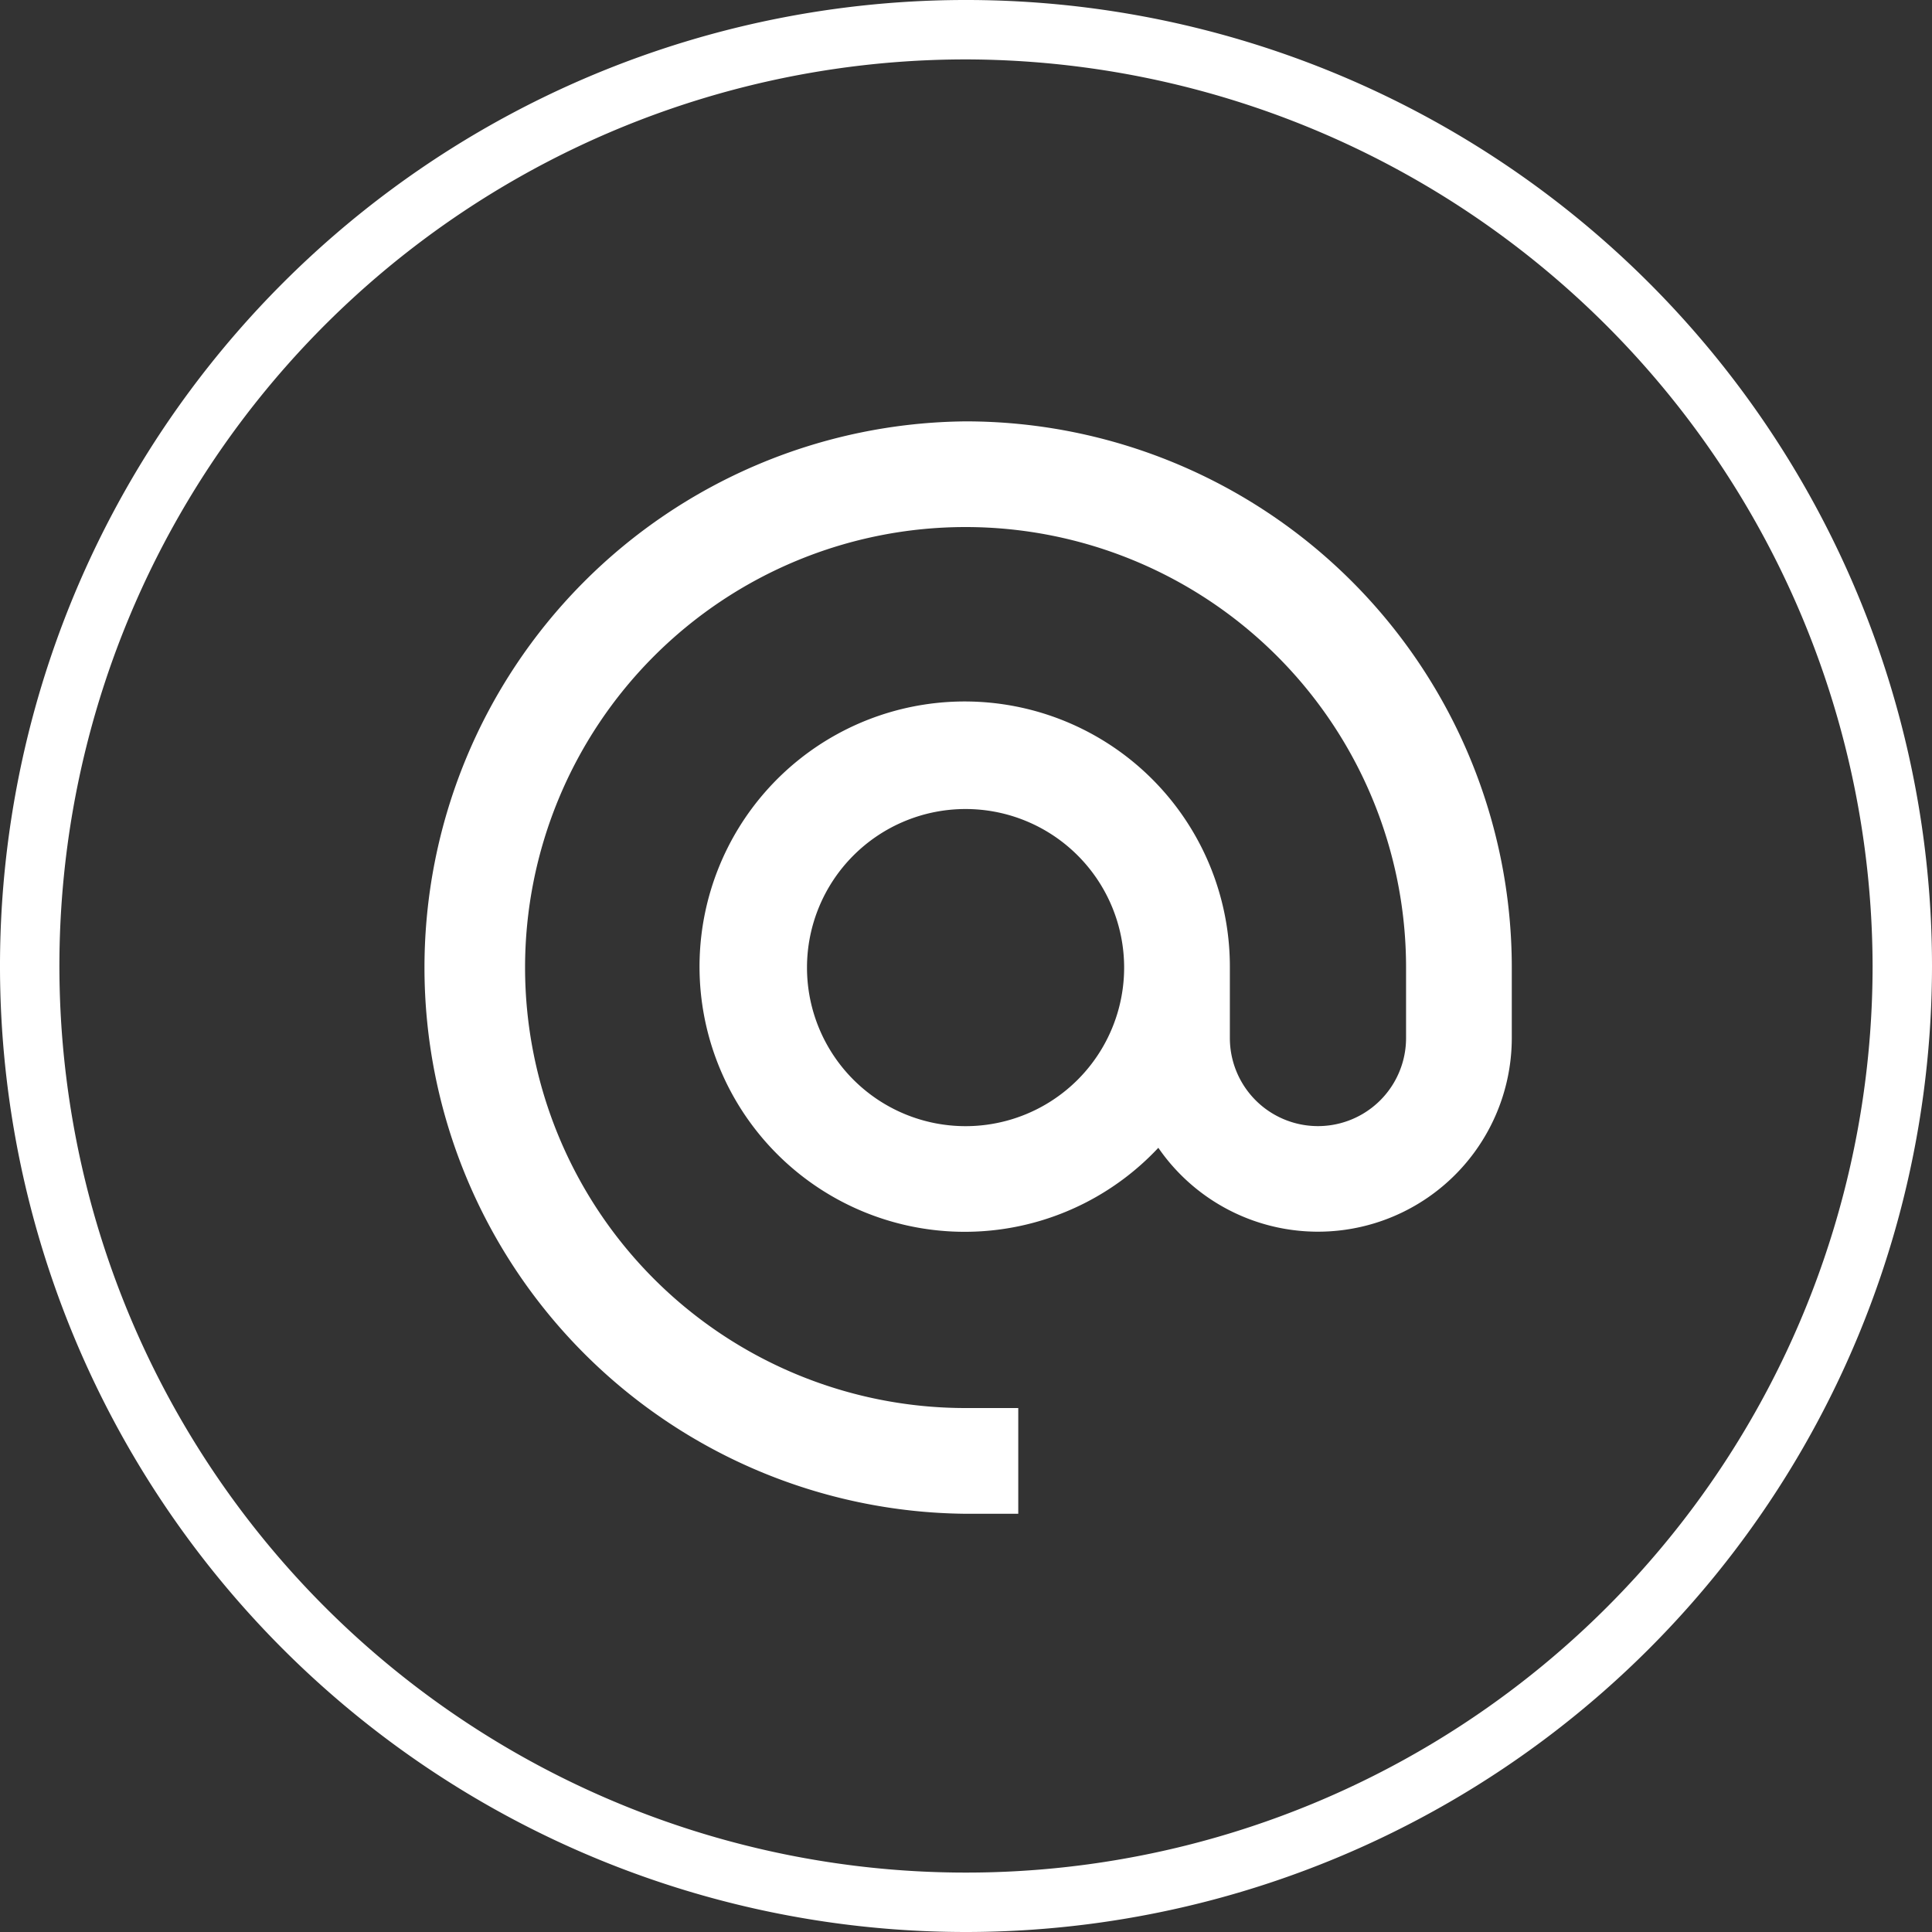
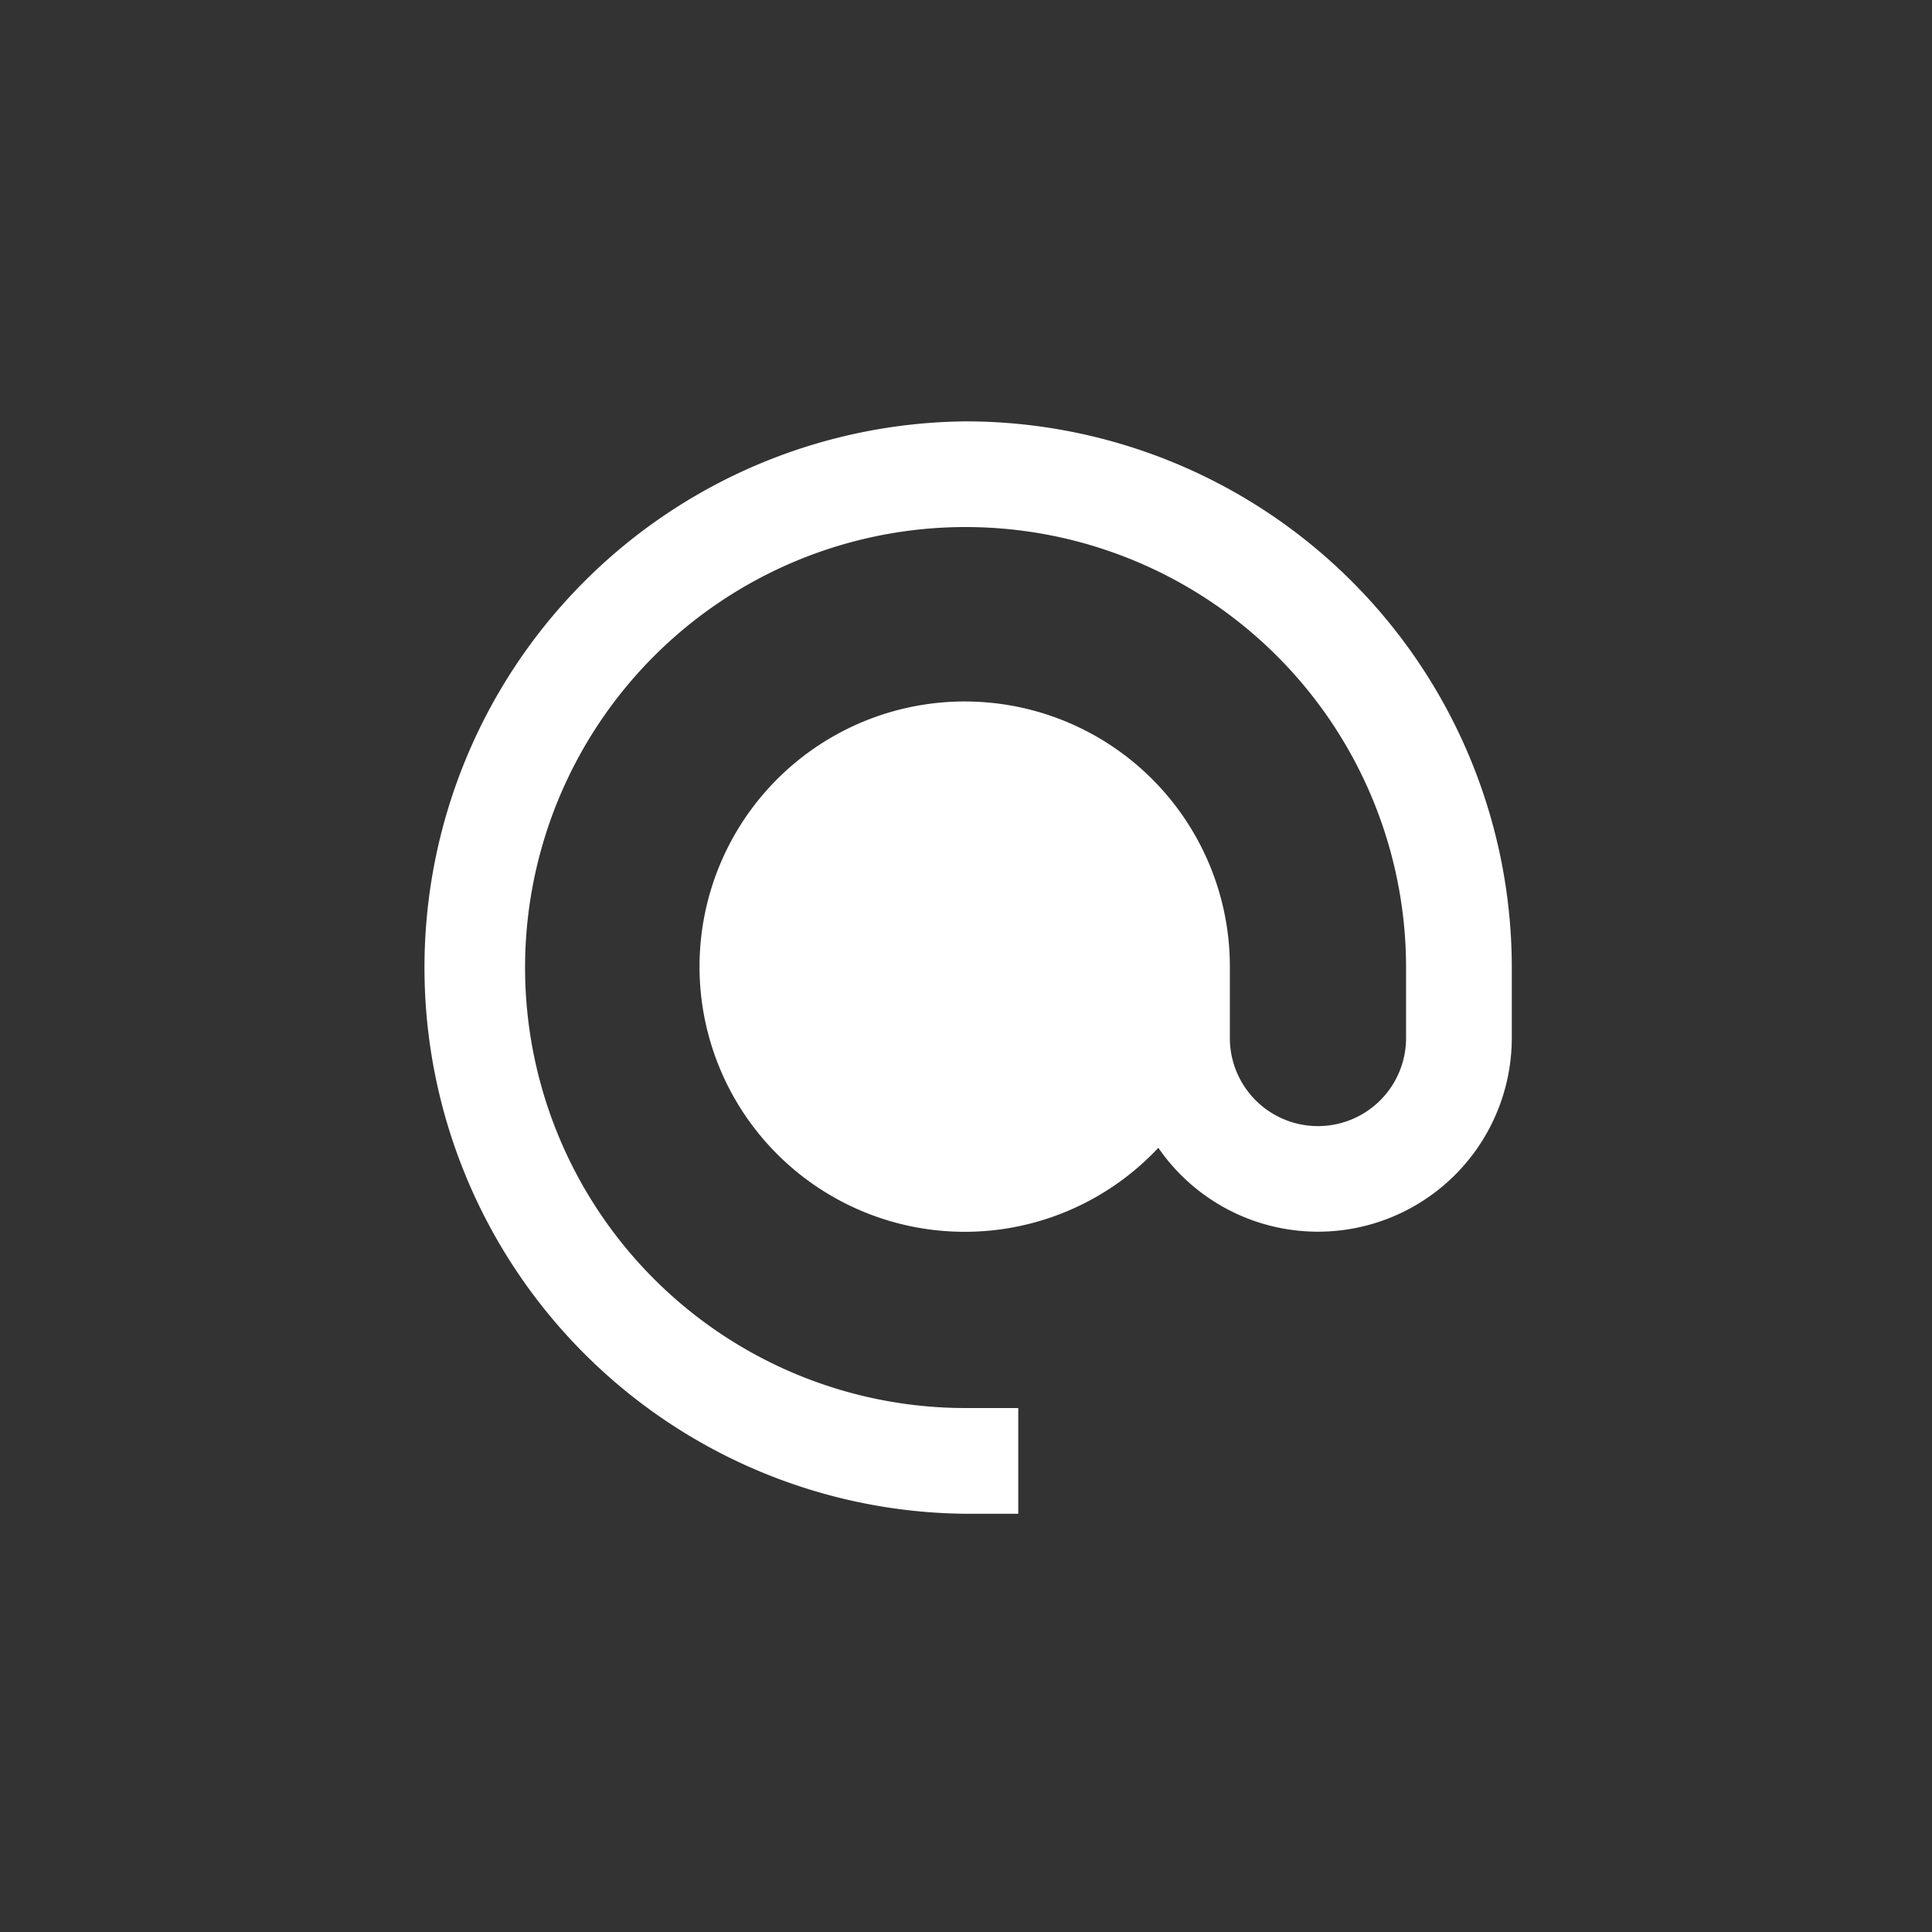
<svg xmlns="http://www.w3.org/2000/svg" width="40" height="40" viewBox="0 0 40 40">
  <rect x="0" y="0" width="40" height="40" fill="#333333" stroke="none" />
  <g id="contact" transform="translate(-11.5 -11.5)">
    <g id="Group_26" data-name="Group 26" transform="translate(11.5 11.5)">
-       <path id="Path_1898" data-name="Path 1898" d="M31.5,51.5a20,20,0,1,1,20-20A20.011,20.011,0,0,1,31.5,51.5Zm0-38.77A18.77,18.77,0,1,0,50.27,31.5,18.811,18.811,0,0,0,31.5,12.73Z" transform="translate(-11.5 -11.5)" fill="#fff" />
-     </g>
-     <path id="noun_Email_3555191" d="M30.309,19a11.309,11.309,0,0,0,0,22.617H31.4V39.428H30.309a9.12,9.12,0,1,1,9.12-9.12v1.459a1.824,1.824,0,1,1-3.648,0V30.309A5.49,5.49,0,1,0,34.3,34.04a4.013,4.013,0,0,0,7.318-2.273V30.309A11.309,11.309,0,0,0,30.309,19Zm0,14.592a3.283,3.283,0,1,1,3.283-3.283,3.283,3.283,0,0,1-3.283,3.283Z" transform="translate(1.182 1.224)" fill="#fff" />
+       </g>
+     <path id="noun_Email_3555191" d="M30.309,19a11.309,11.309,0,0,0,0,22.617H31.4V39.428H30.309a9.12,9.12,0,1,1,9.12-9.12v1.459a1.824,1.824,0,1,1-3.648,0V30.309A5.49,5.49,0,1,0,34.3,34.04a4.013,4.013,0,0,0,7.318-2.273V30.309A11.309,11.309,0,0,0,30.309,19Zm0,14.592Z" transform="translate(1.182 1.224)" fill="#fff" />
  </g>
</svg>